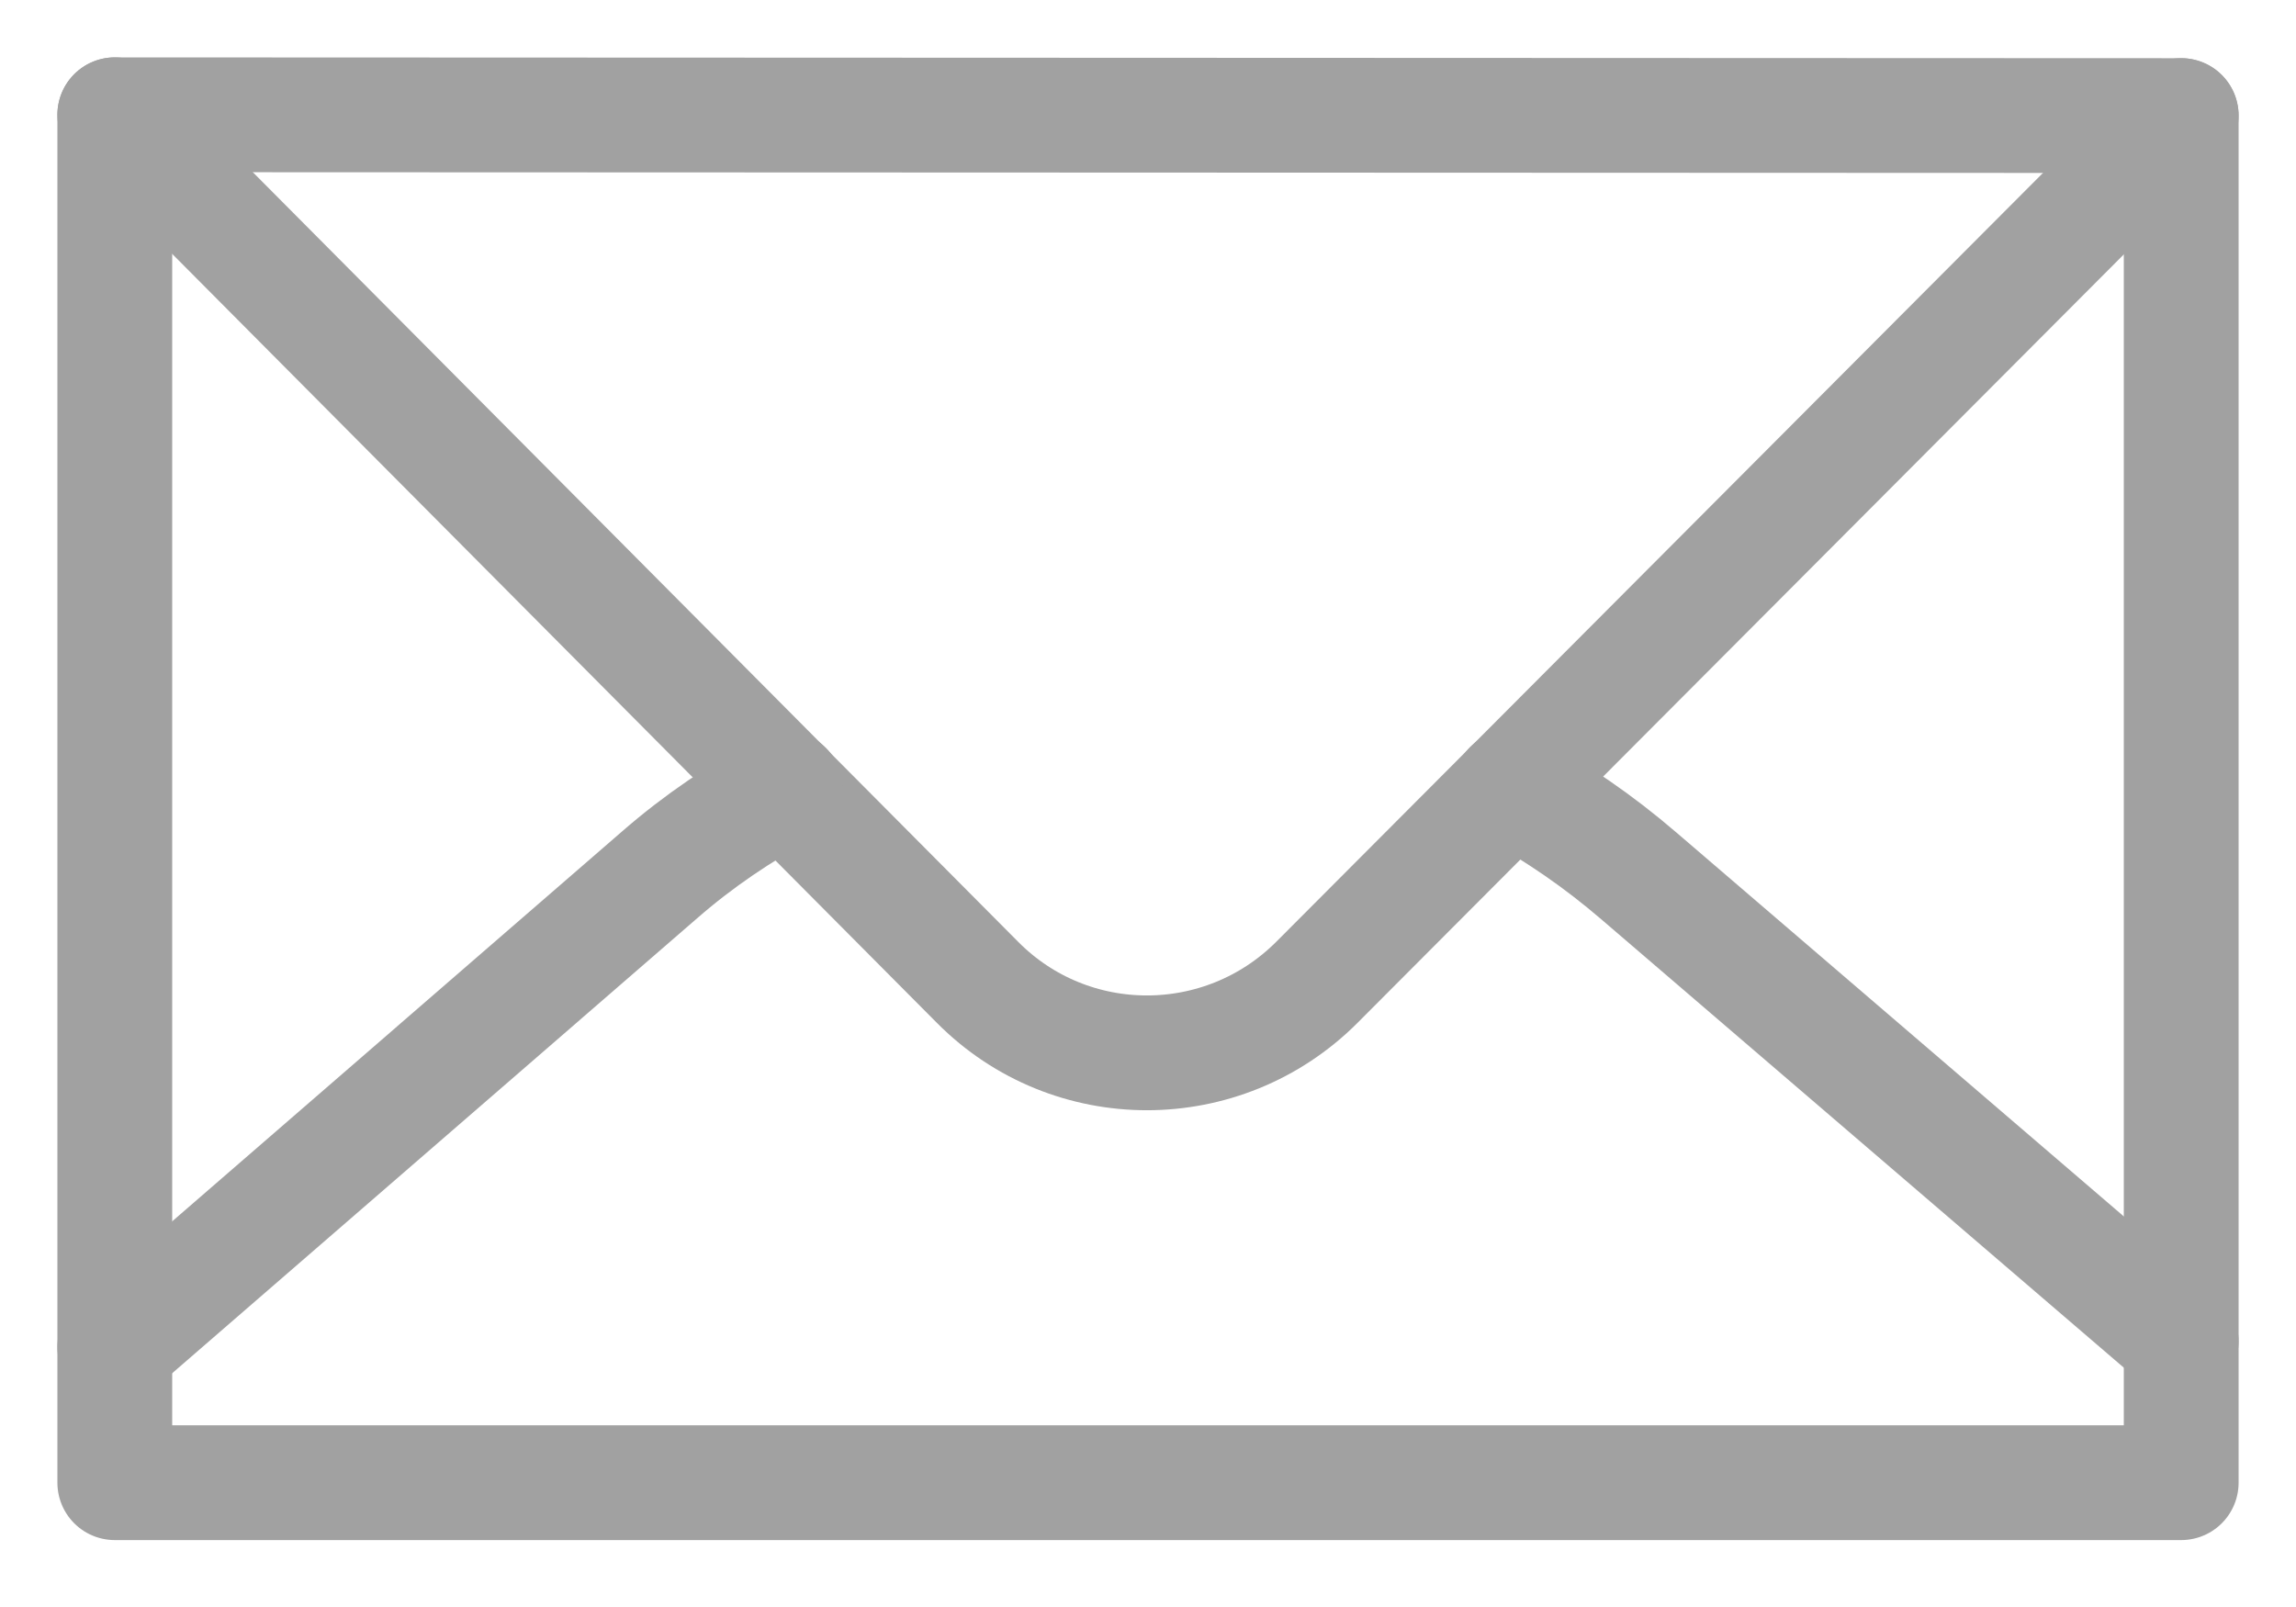
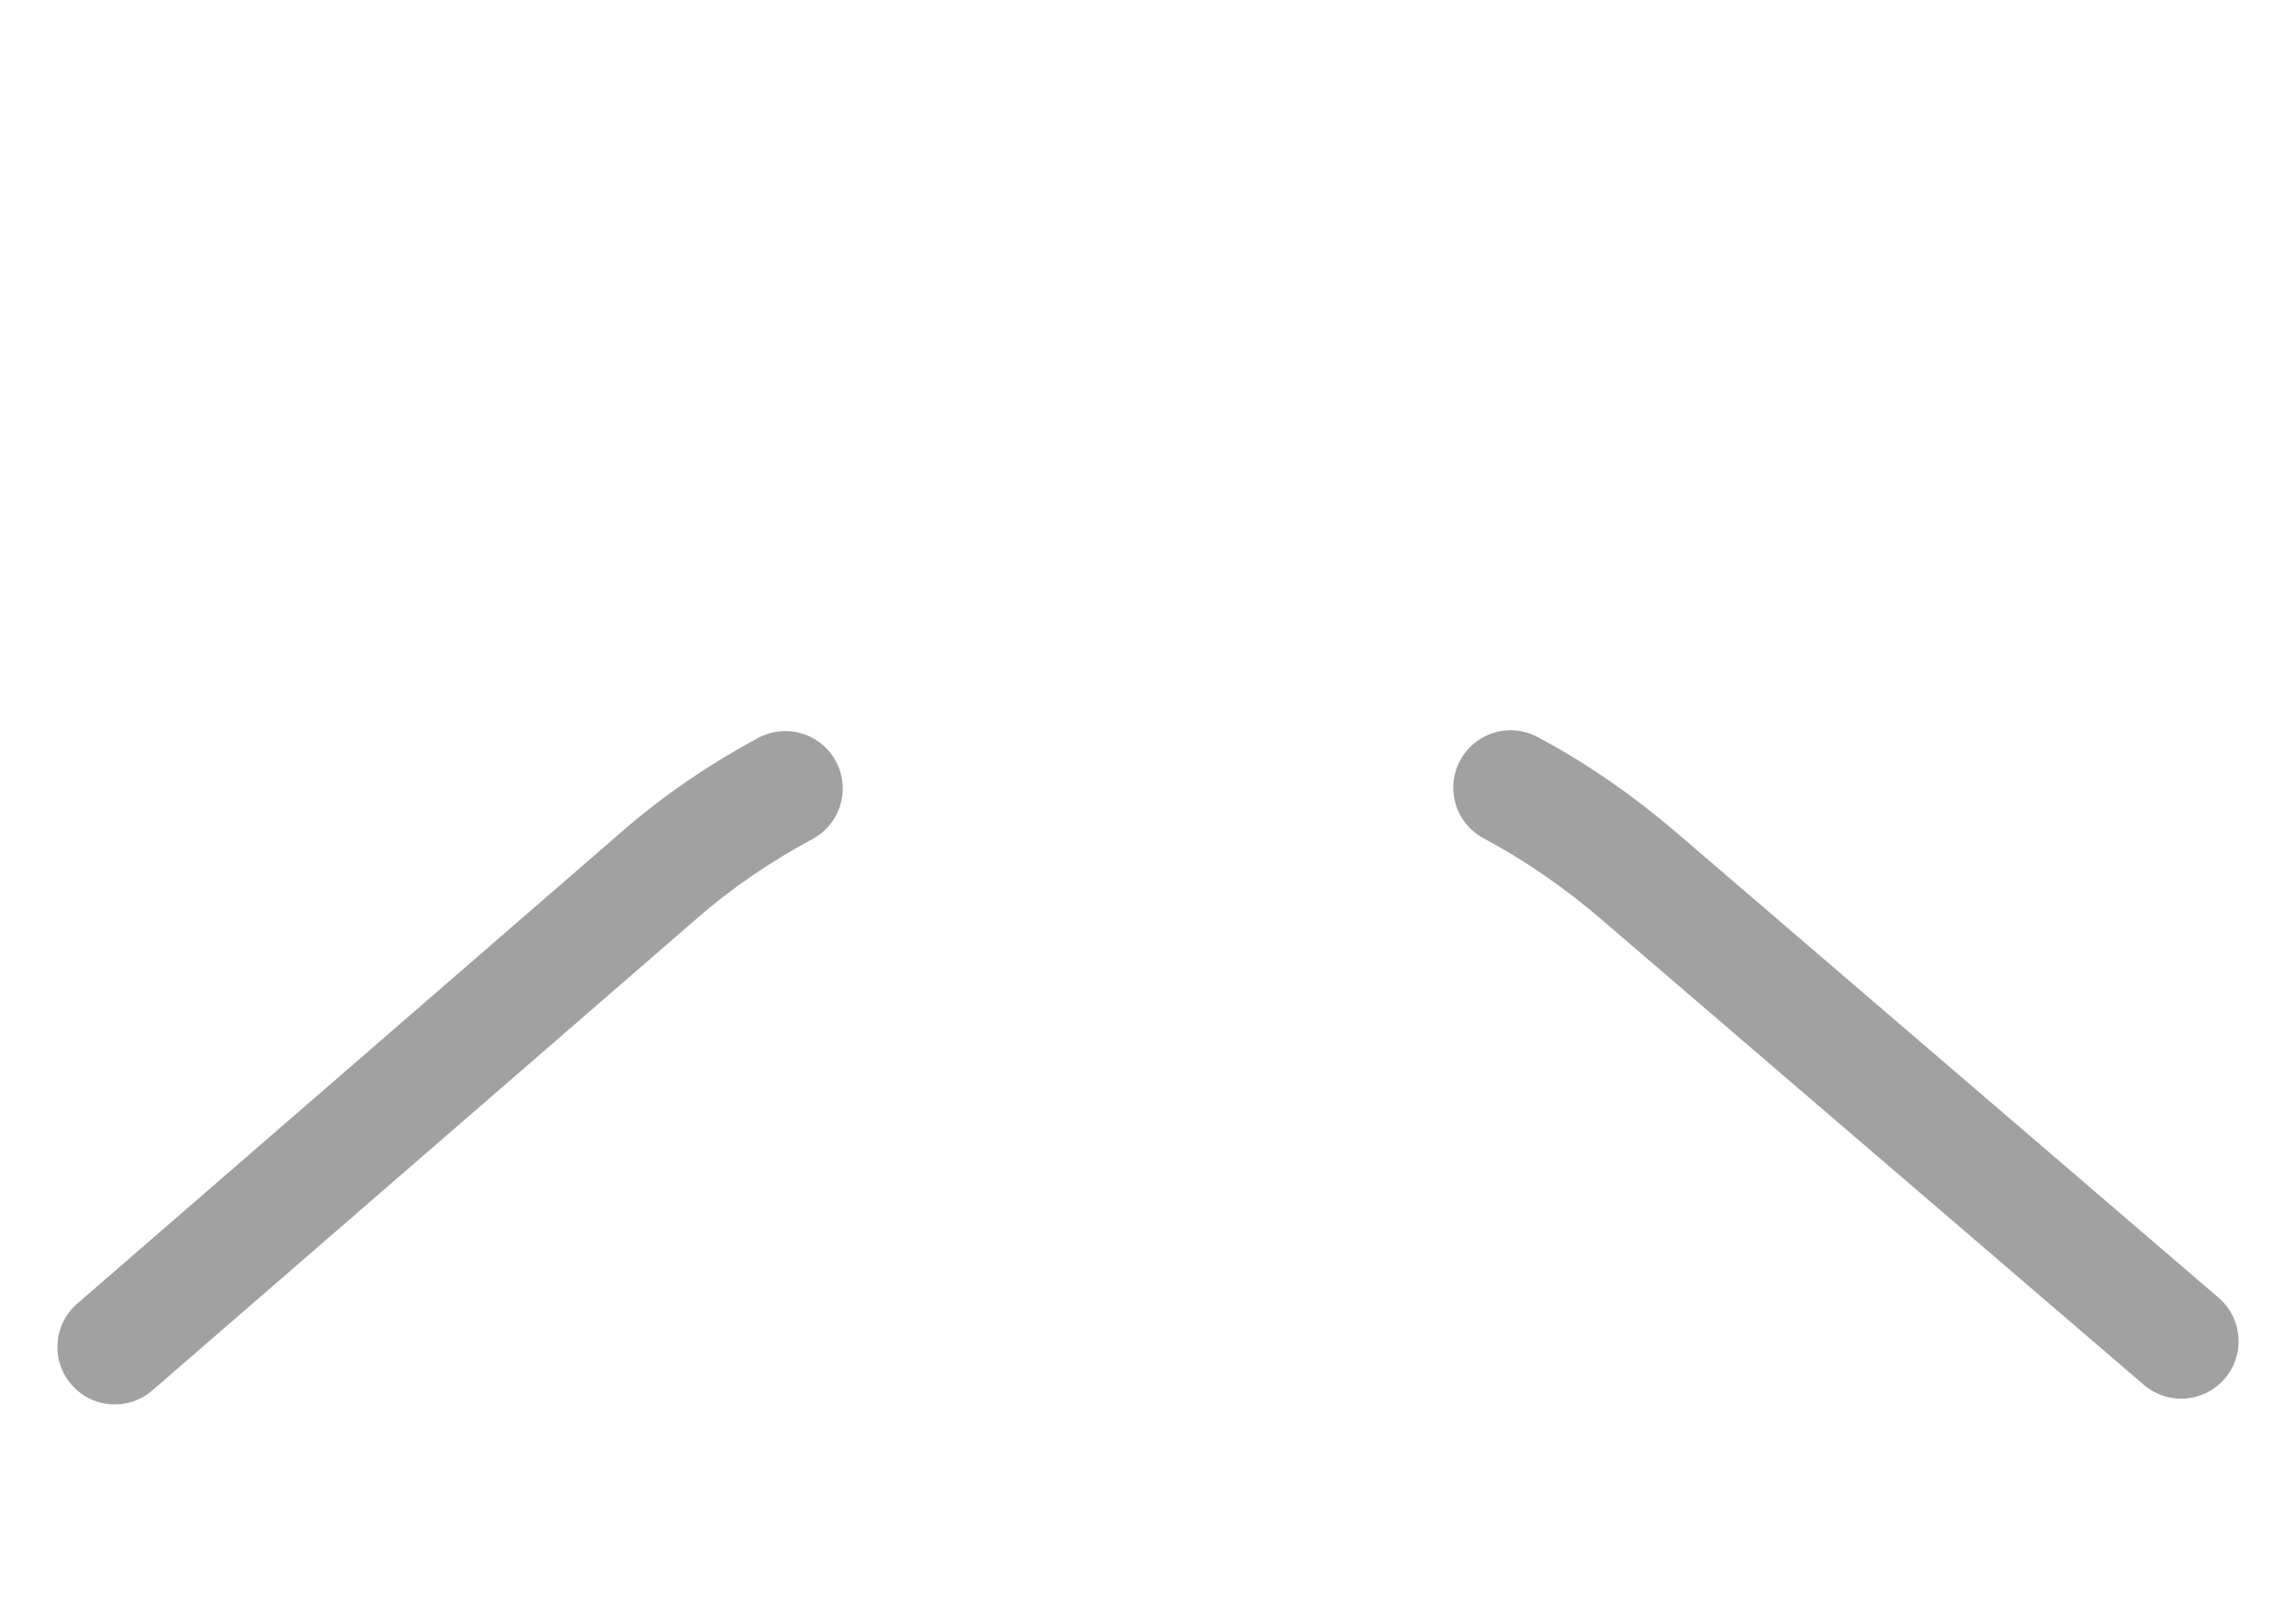
<svg xmlns="http://www.w3.org/2000/svg" width="20" height="14" viewBox="0 0 20 14" fill="none">
-   <path d="M1 1L8.515 8.558C9.327 9.377 10.652 9.377 11.471 8.558L19 1.007" stroke="#A1A1A1" stroke-miterlimit="14.8" stroke-linecap="round" stroke-linejoin="round" />
-   <path d="M1 1V12.917H19V1.007L1 1Z" stroke="#A1A1A1" stroke-miterlimit="14.8" stroke-linecap="round" stroke-linejoin="round" />
  <path d="M1 11.735L5.751 7.617C6.086 7.325 6.456 7.076 6.841 6.869M13.159 6.862C13.558 7.076 13.928 7.332 14.277 7.632L19 11.685" stroke="#A1A1A1" stroke-miterlimit="14.8" stroke-linecap="round" stroke-linejoin="round" />
</svg>